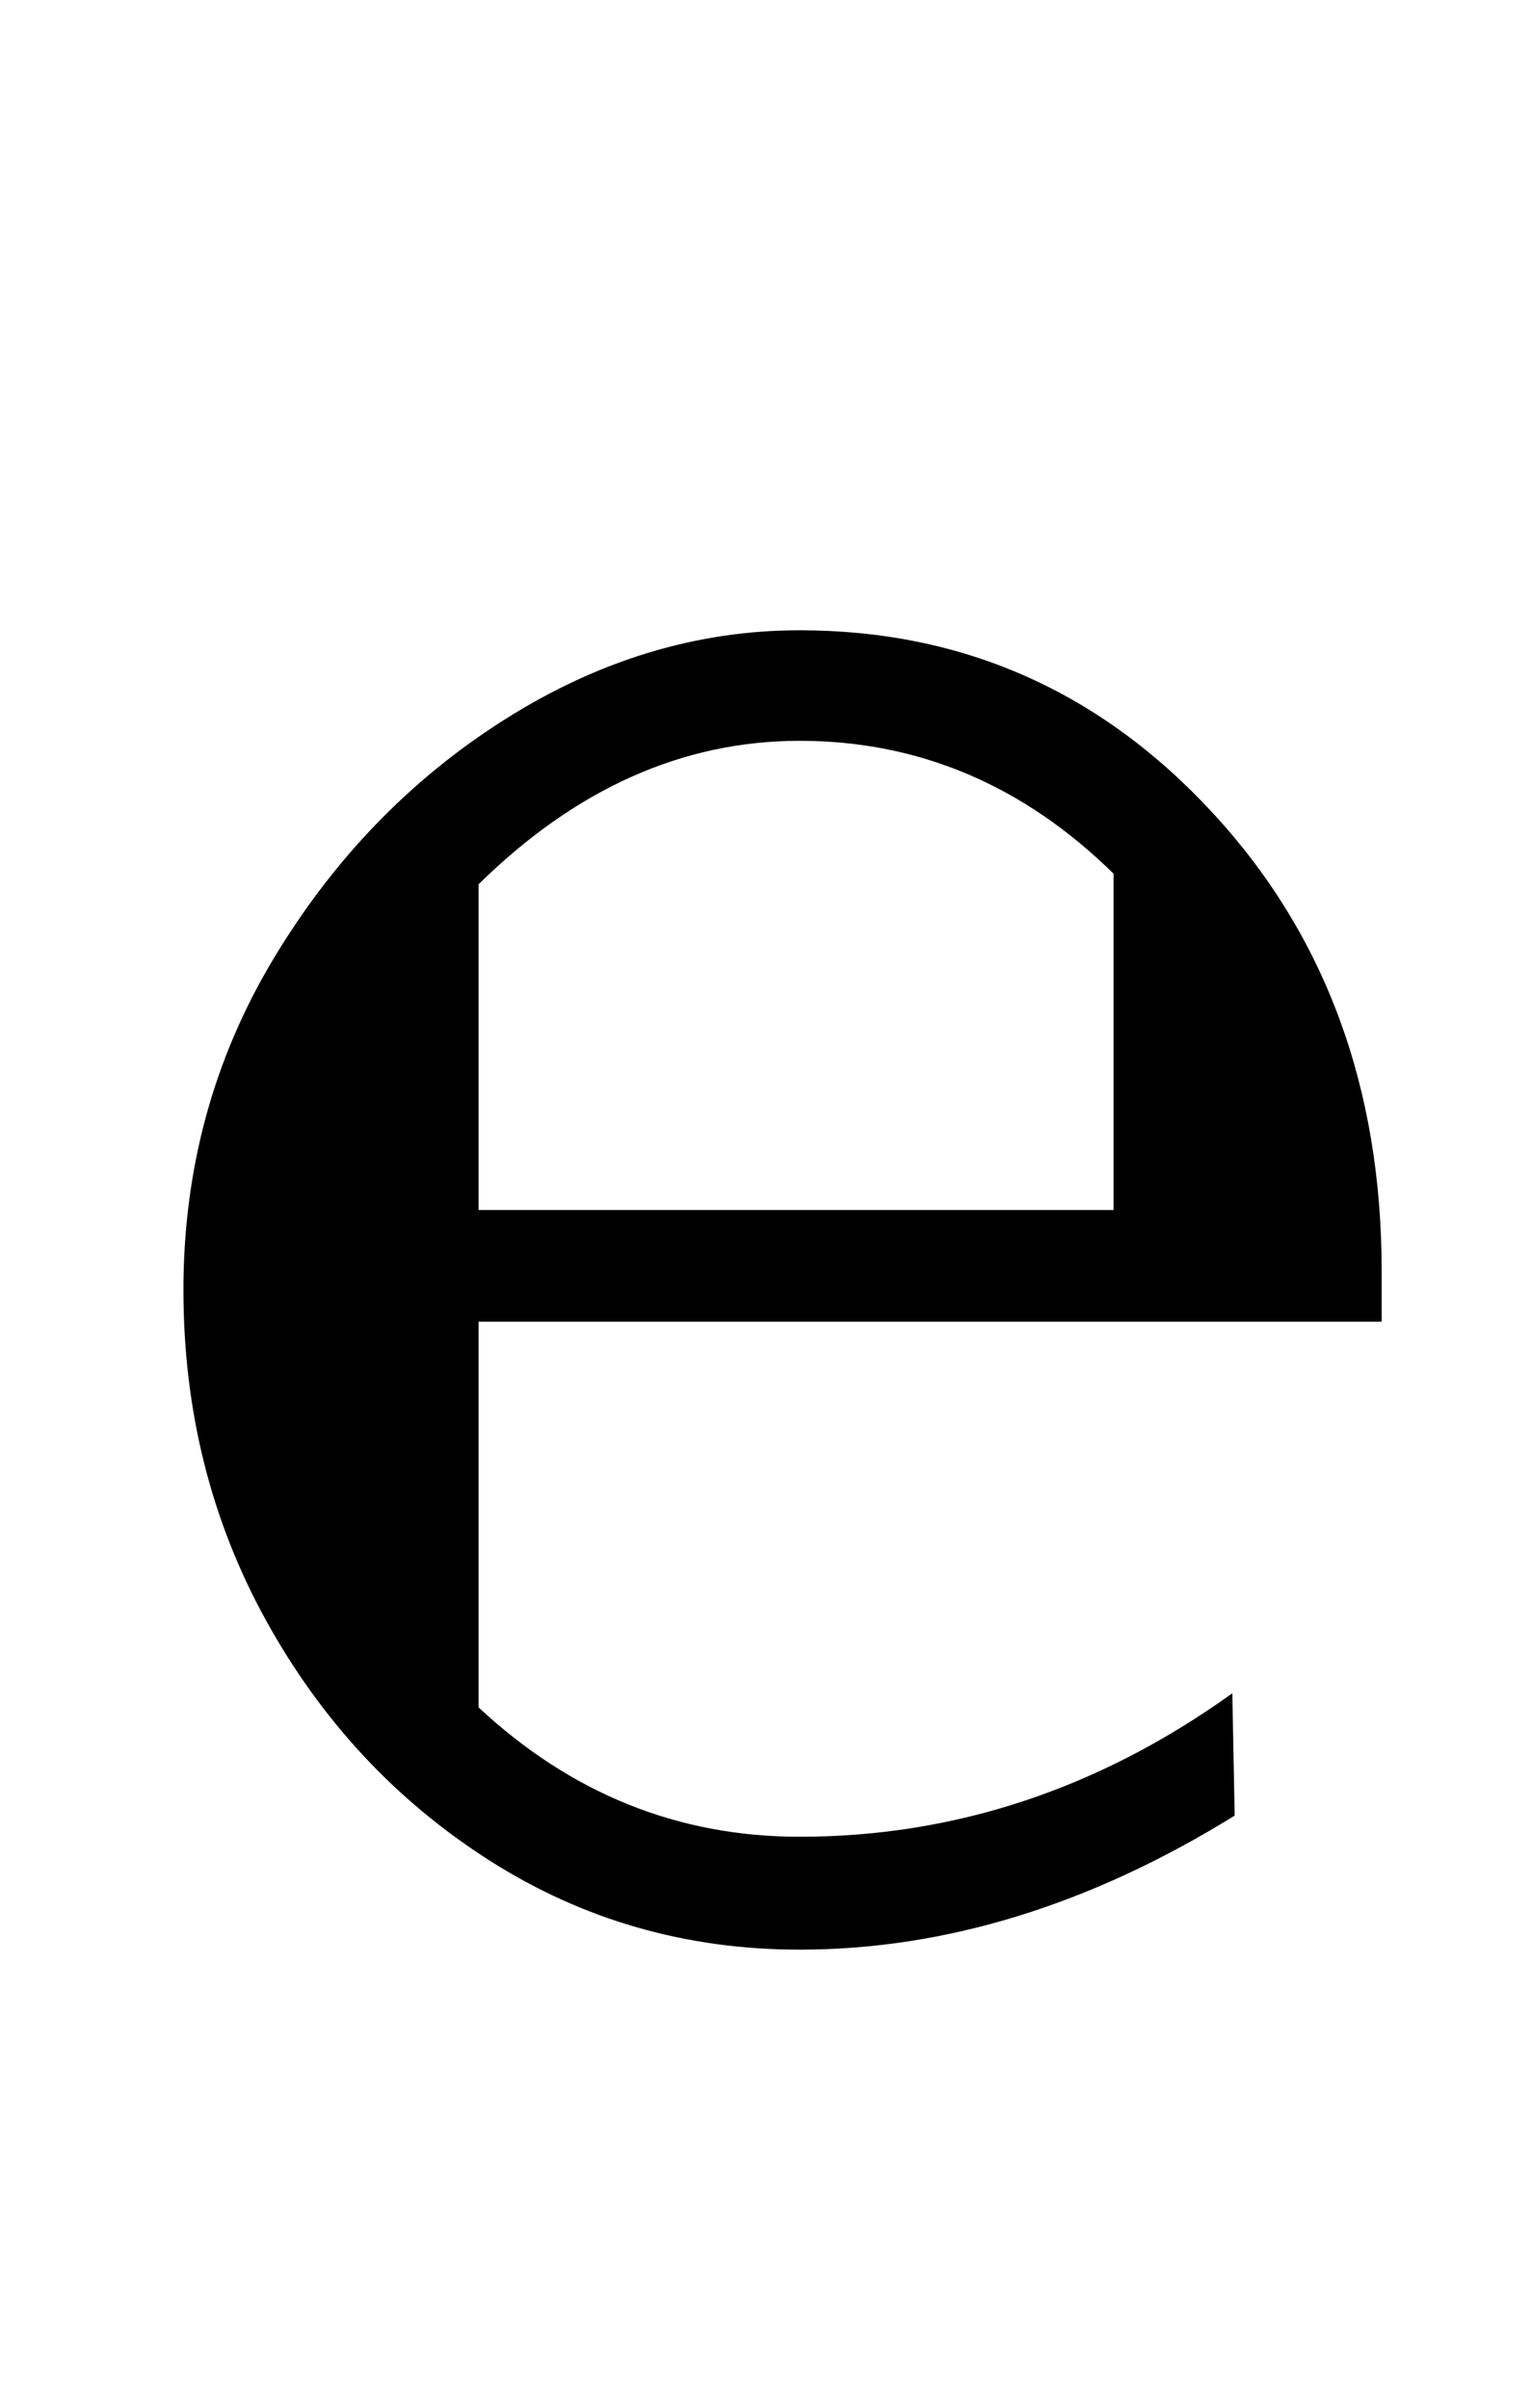
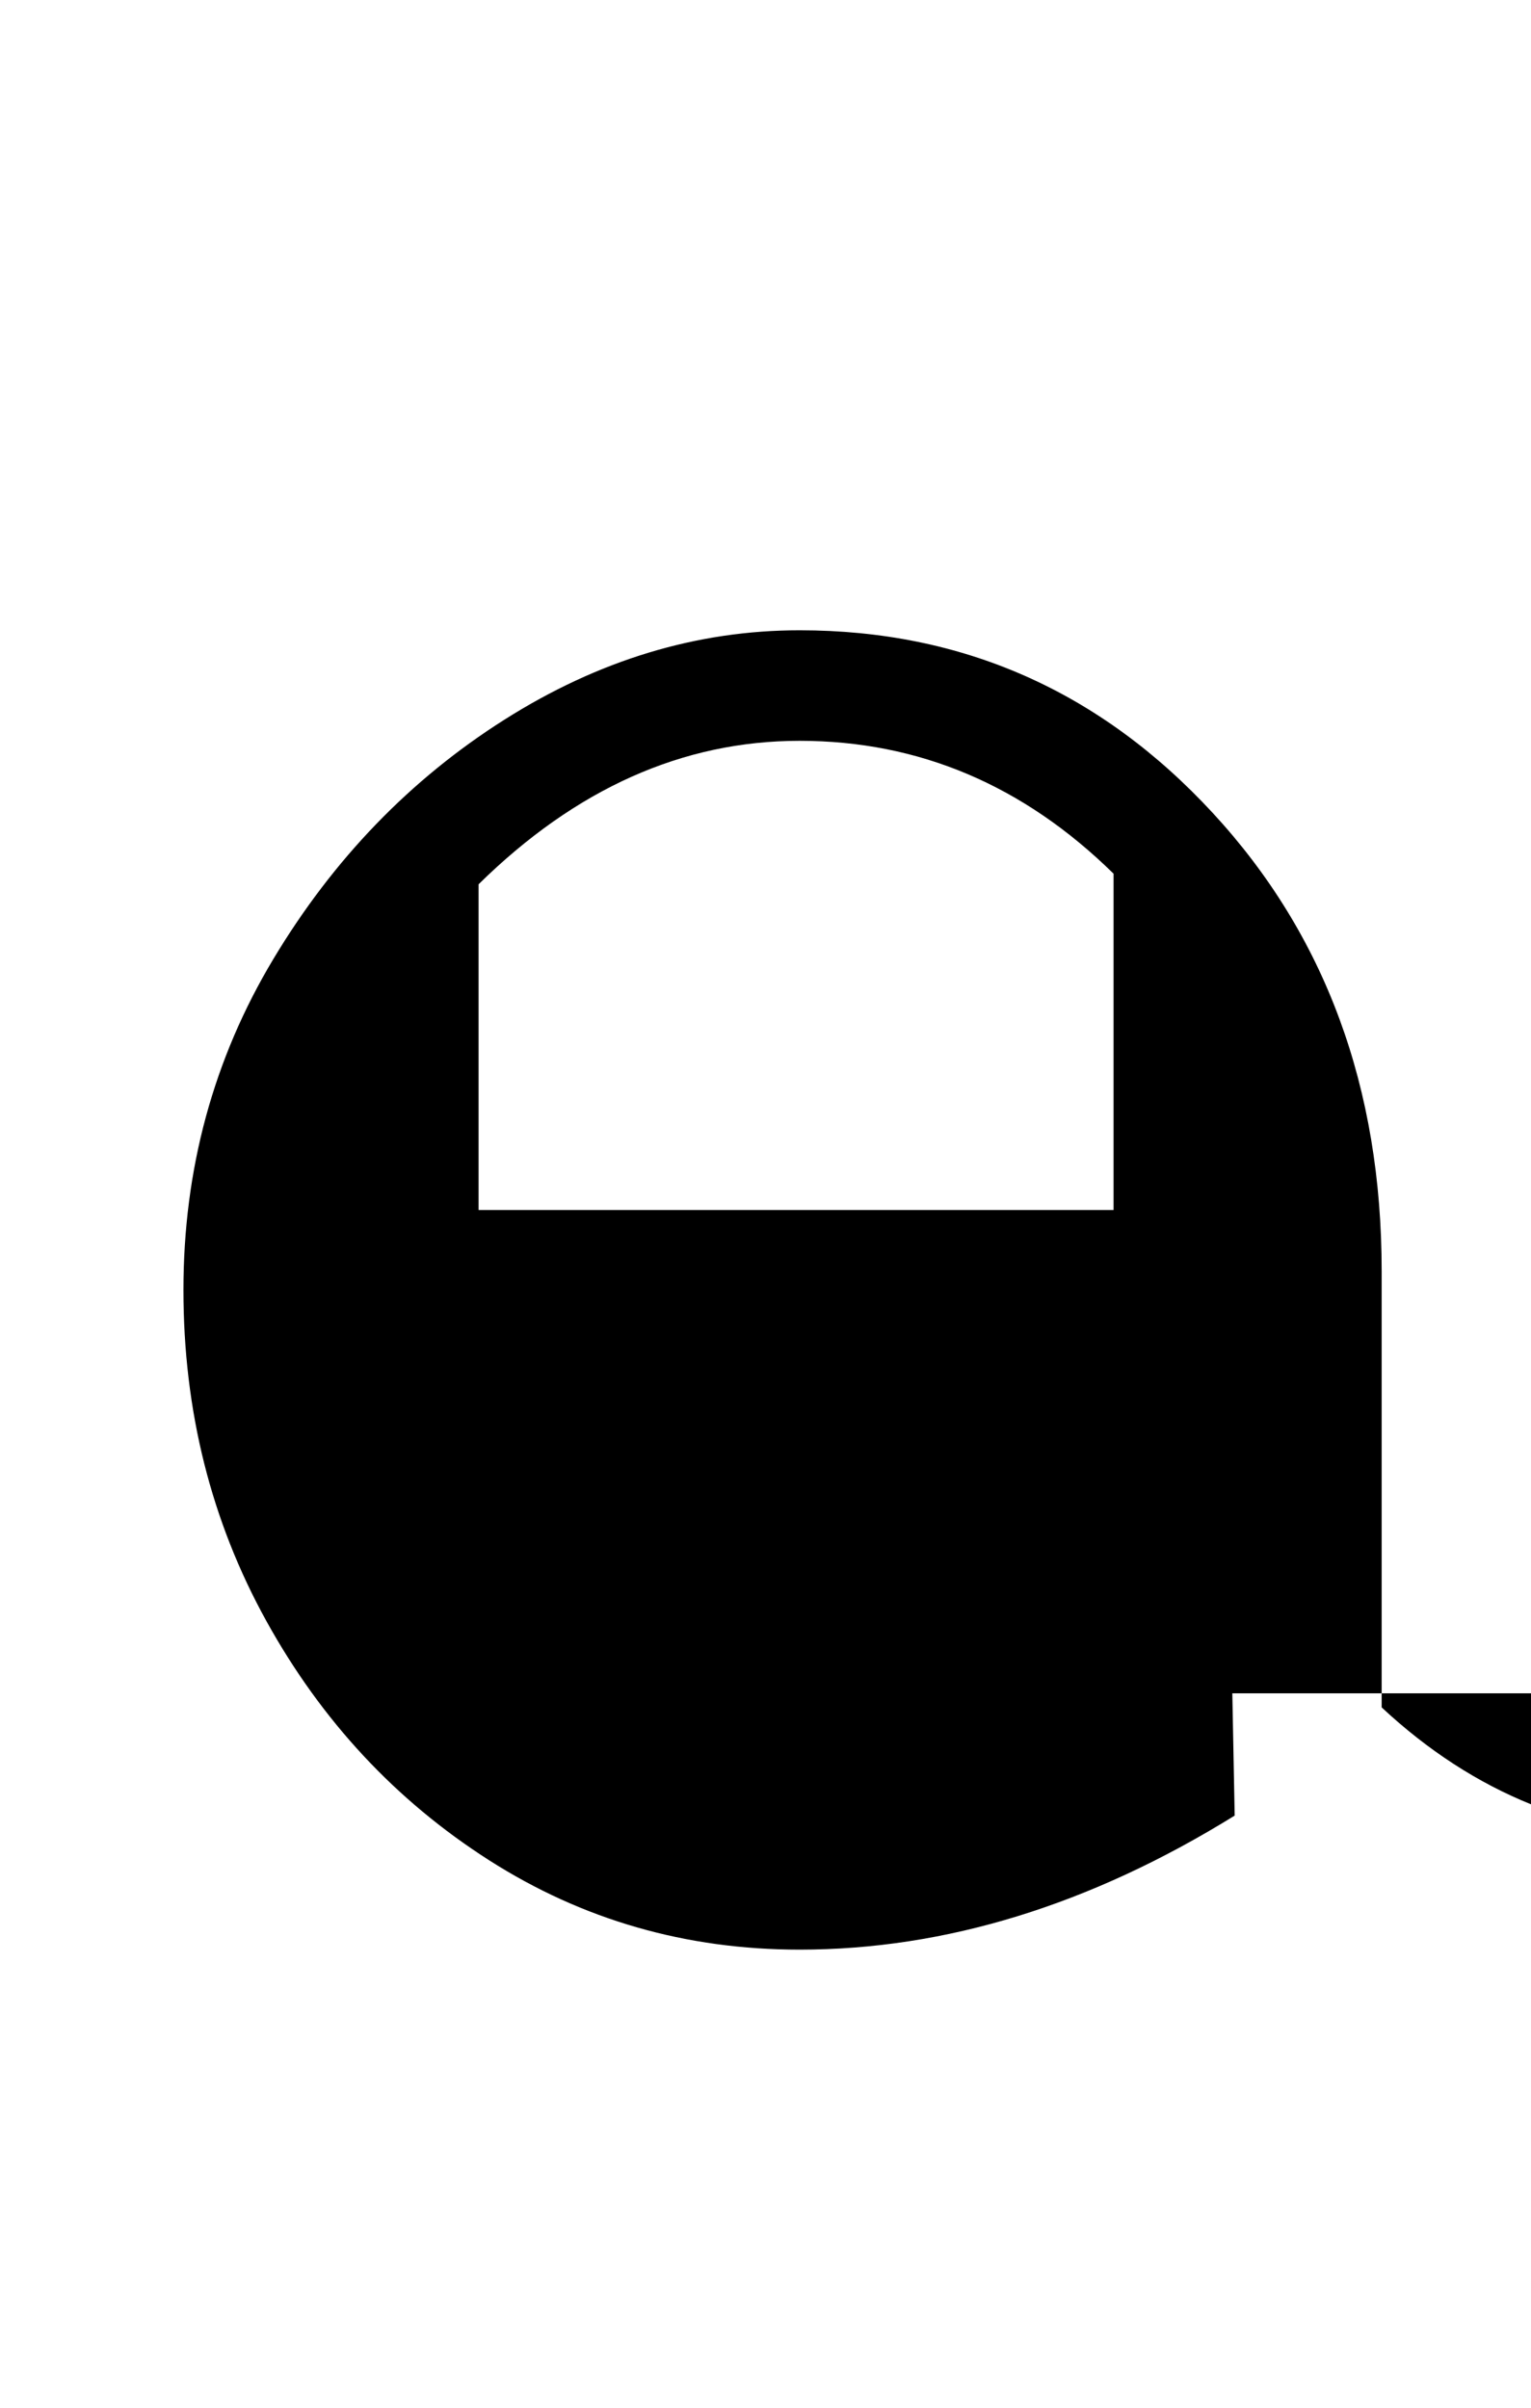
<svg xmlns="http://www.w3.org/2000/svg" version="1.1" viewBox="-10 0 1302 2048">
-   <path fill="currentColor" d="M1038 1440l2 104q-184 114 -370 114q-145 0 -264 -76t-189.5 -203.5t-70.5 -281.5t76.5 -281.5t196.5 -203.5t251 -76q208 0 351.5 155.5t143.5 389.5v43h-768v328q118 110 273 110q198 0 368 -122zM670 630q-149 0 -273 122v277h540v-286q-115 -113 -267 -113z" />
+   <path fill="currentColor" d="M1038 1440l2 104q-184 114 -370 114q-145 0 -264 -76t-189.5 -203.5t-70.5 -281.5t76.5 -281.5t196.5 -203.5t251 -76q208 0 351.5 155.5t143.5 389.5v43v328q118 110 273 110q198 0 368 -122zM670 630q-149 0 -273 122v277h540v-286q-115 -113 -267 -113z" />
</svg>